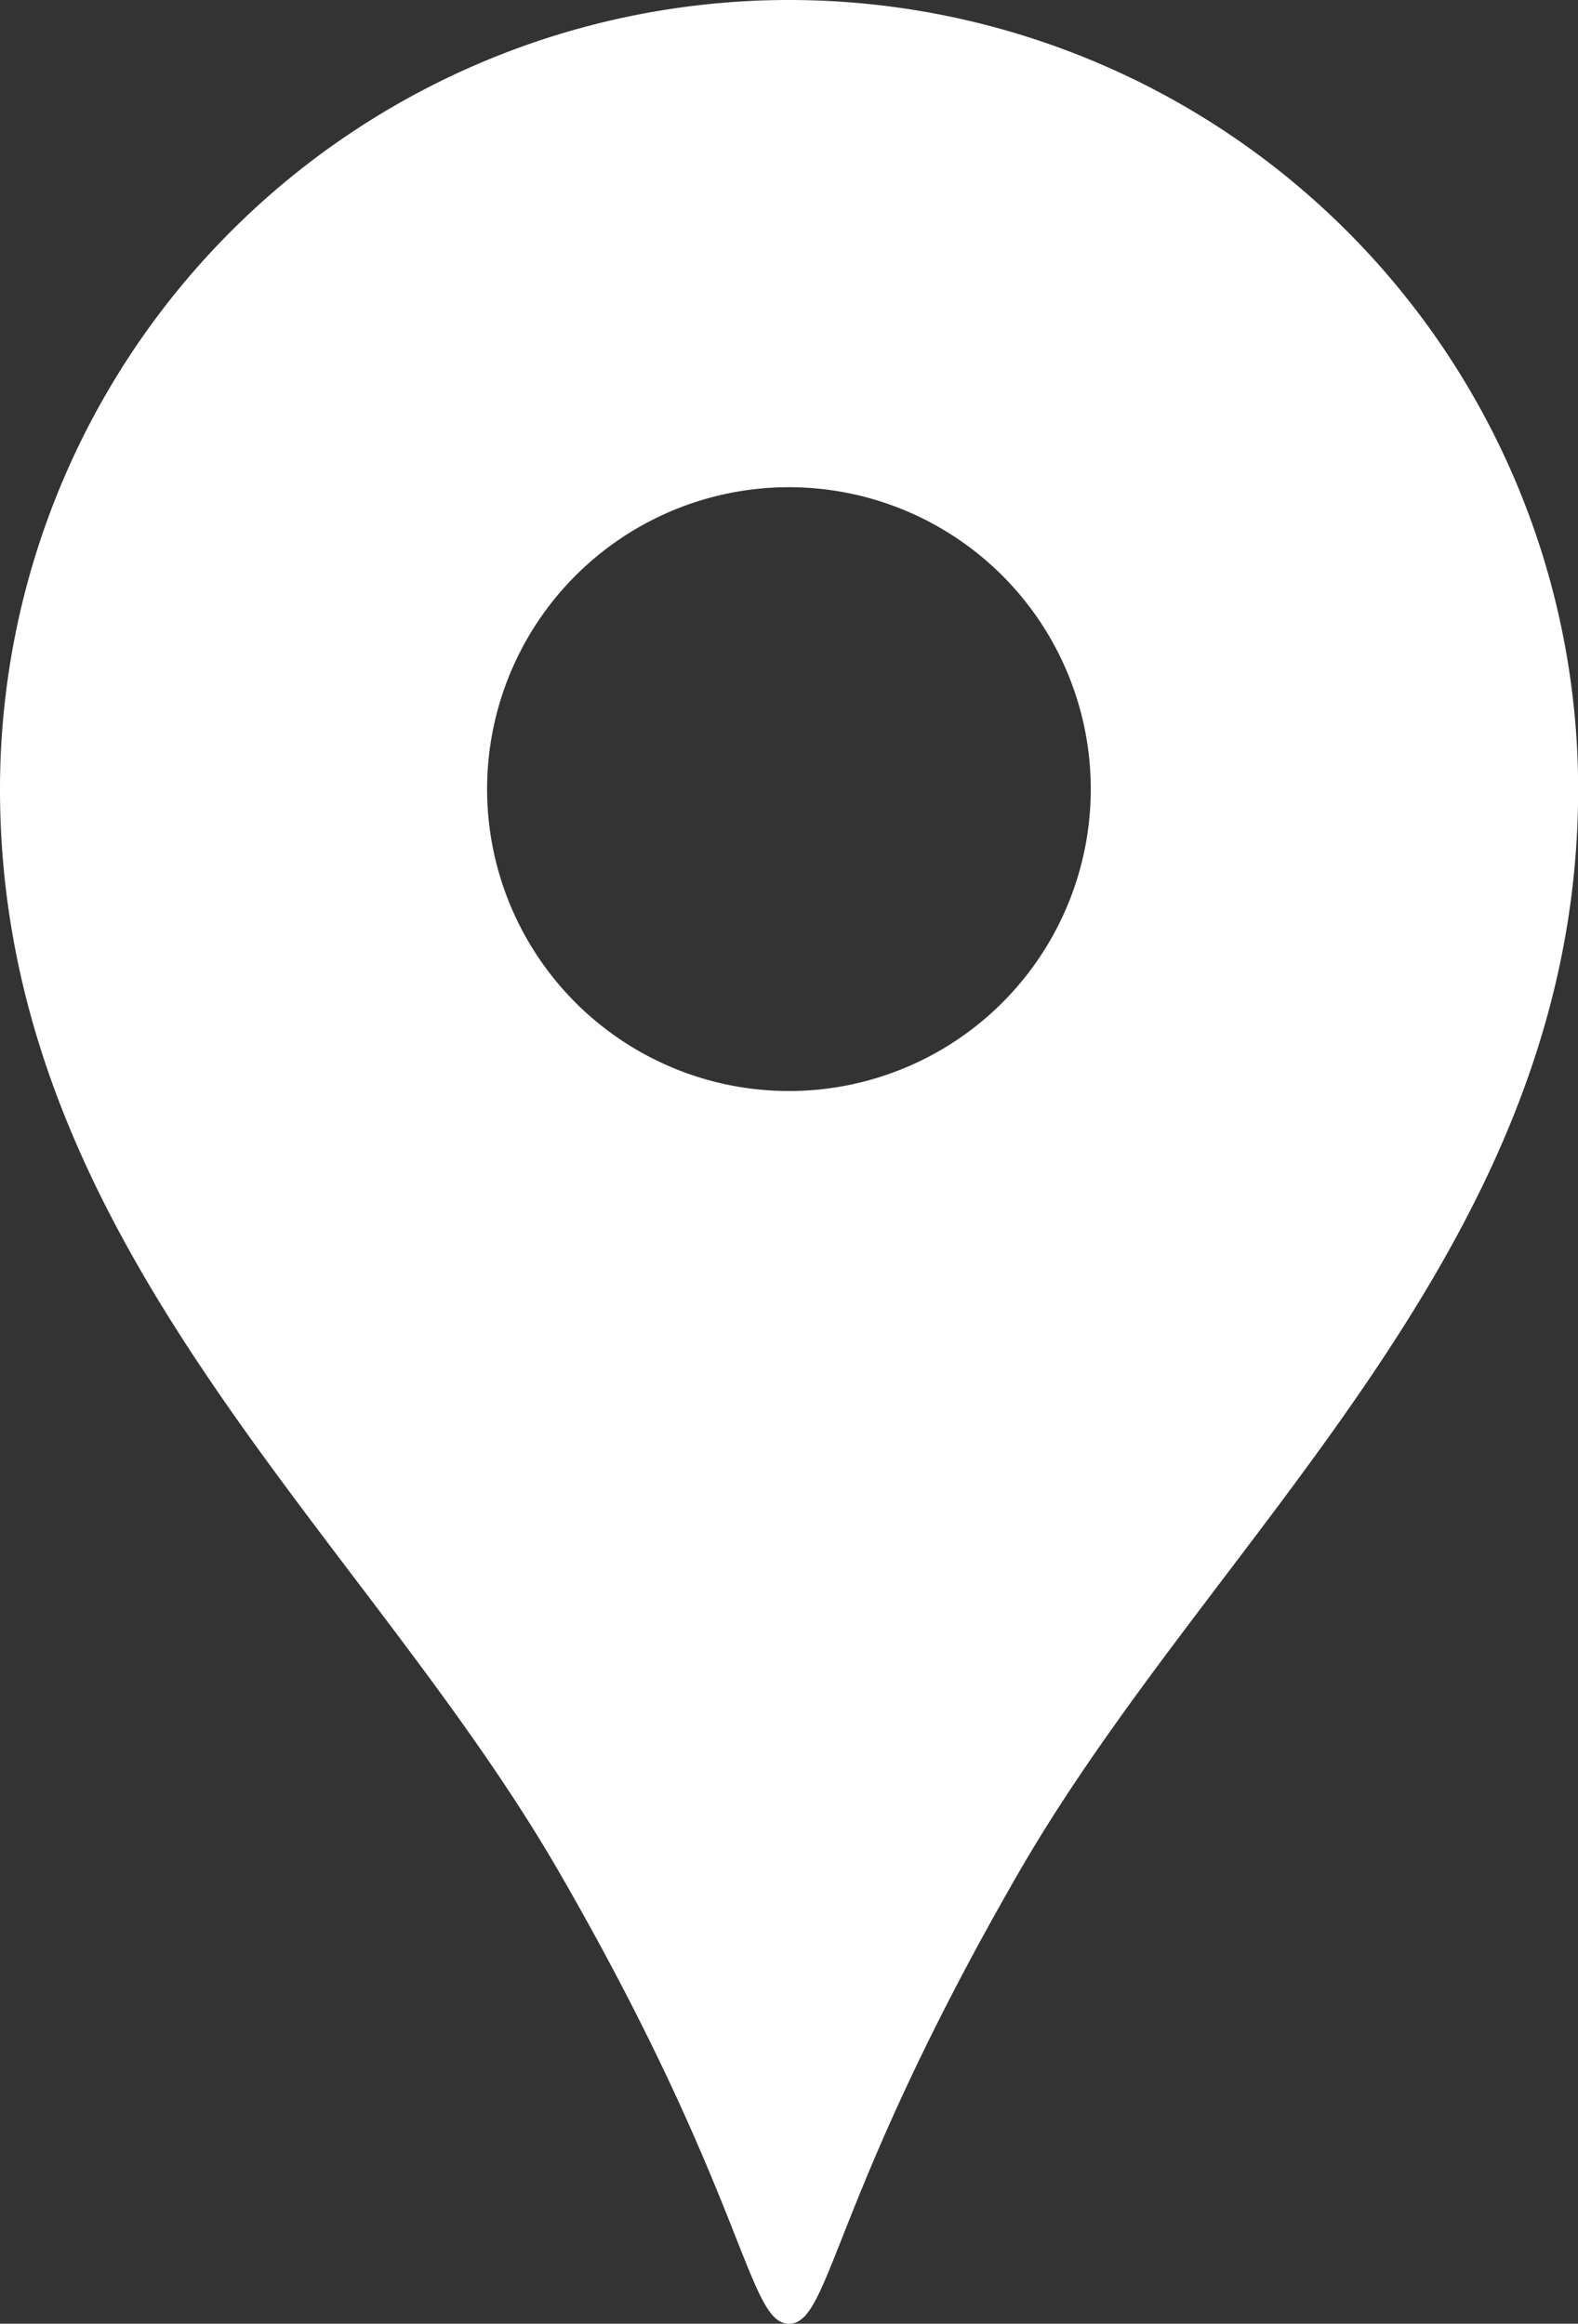
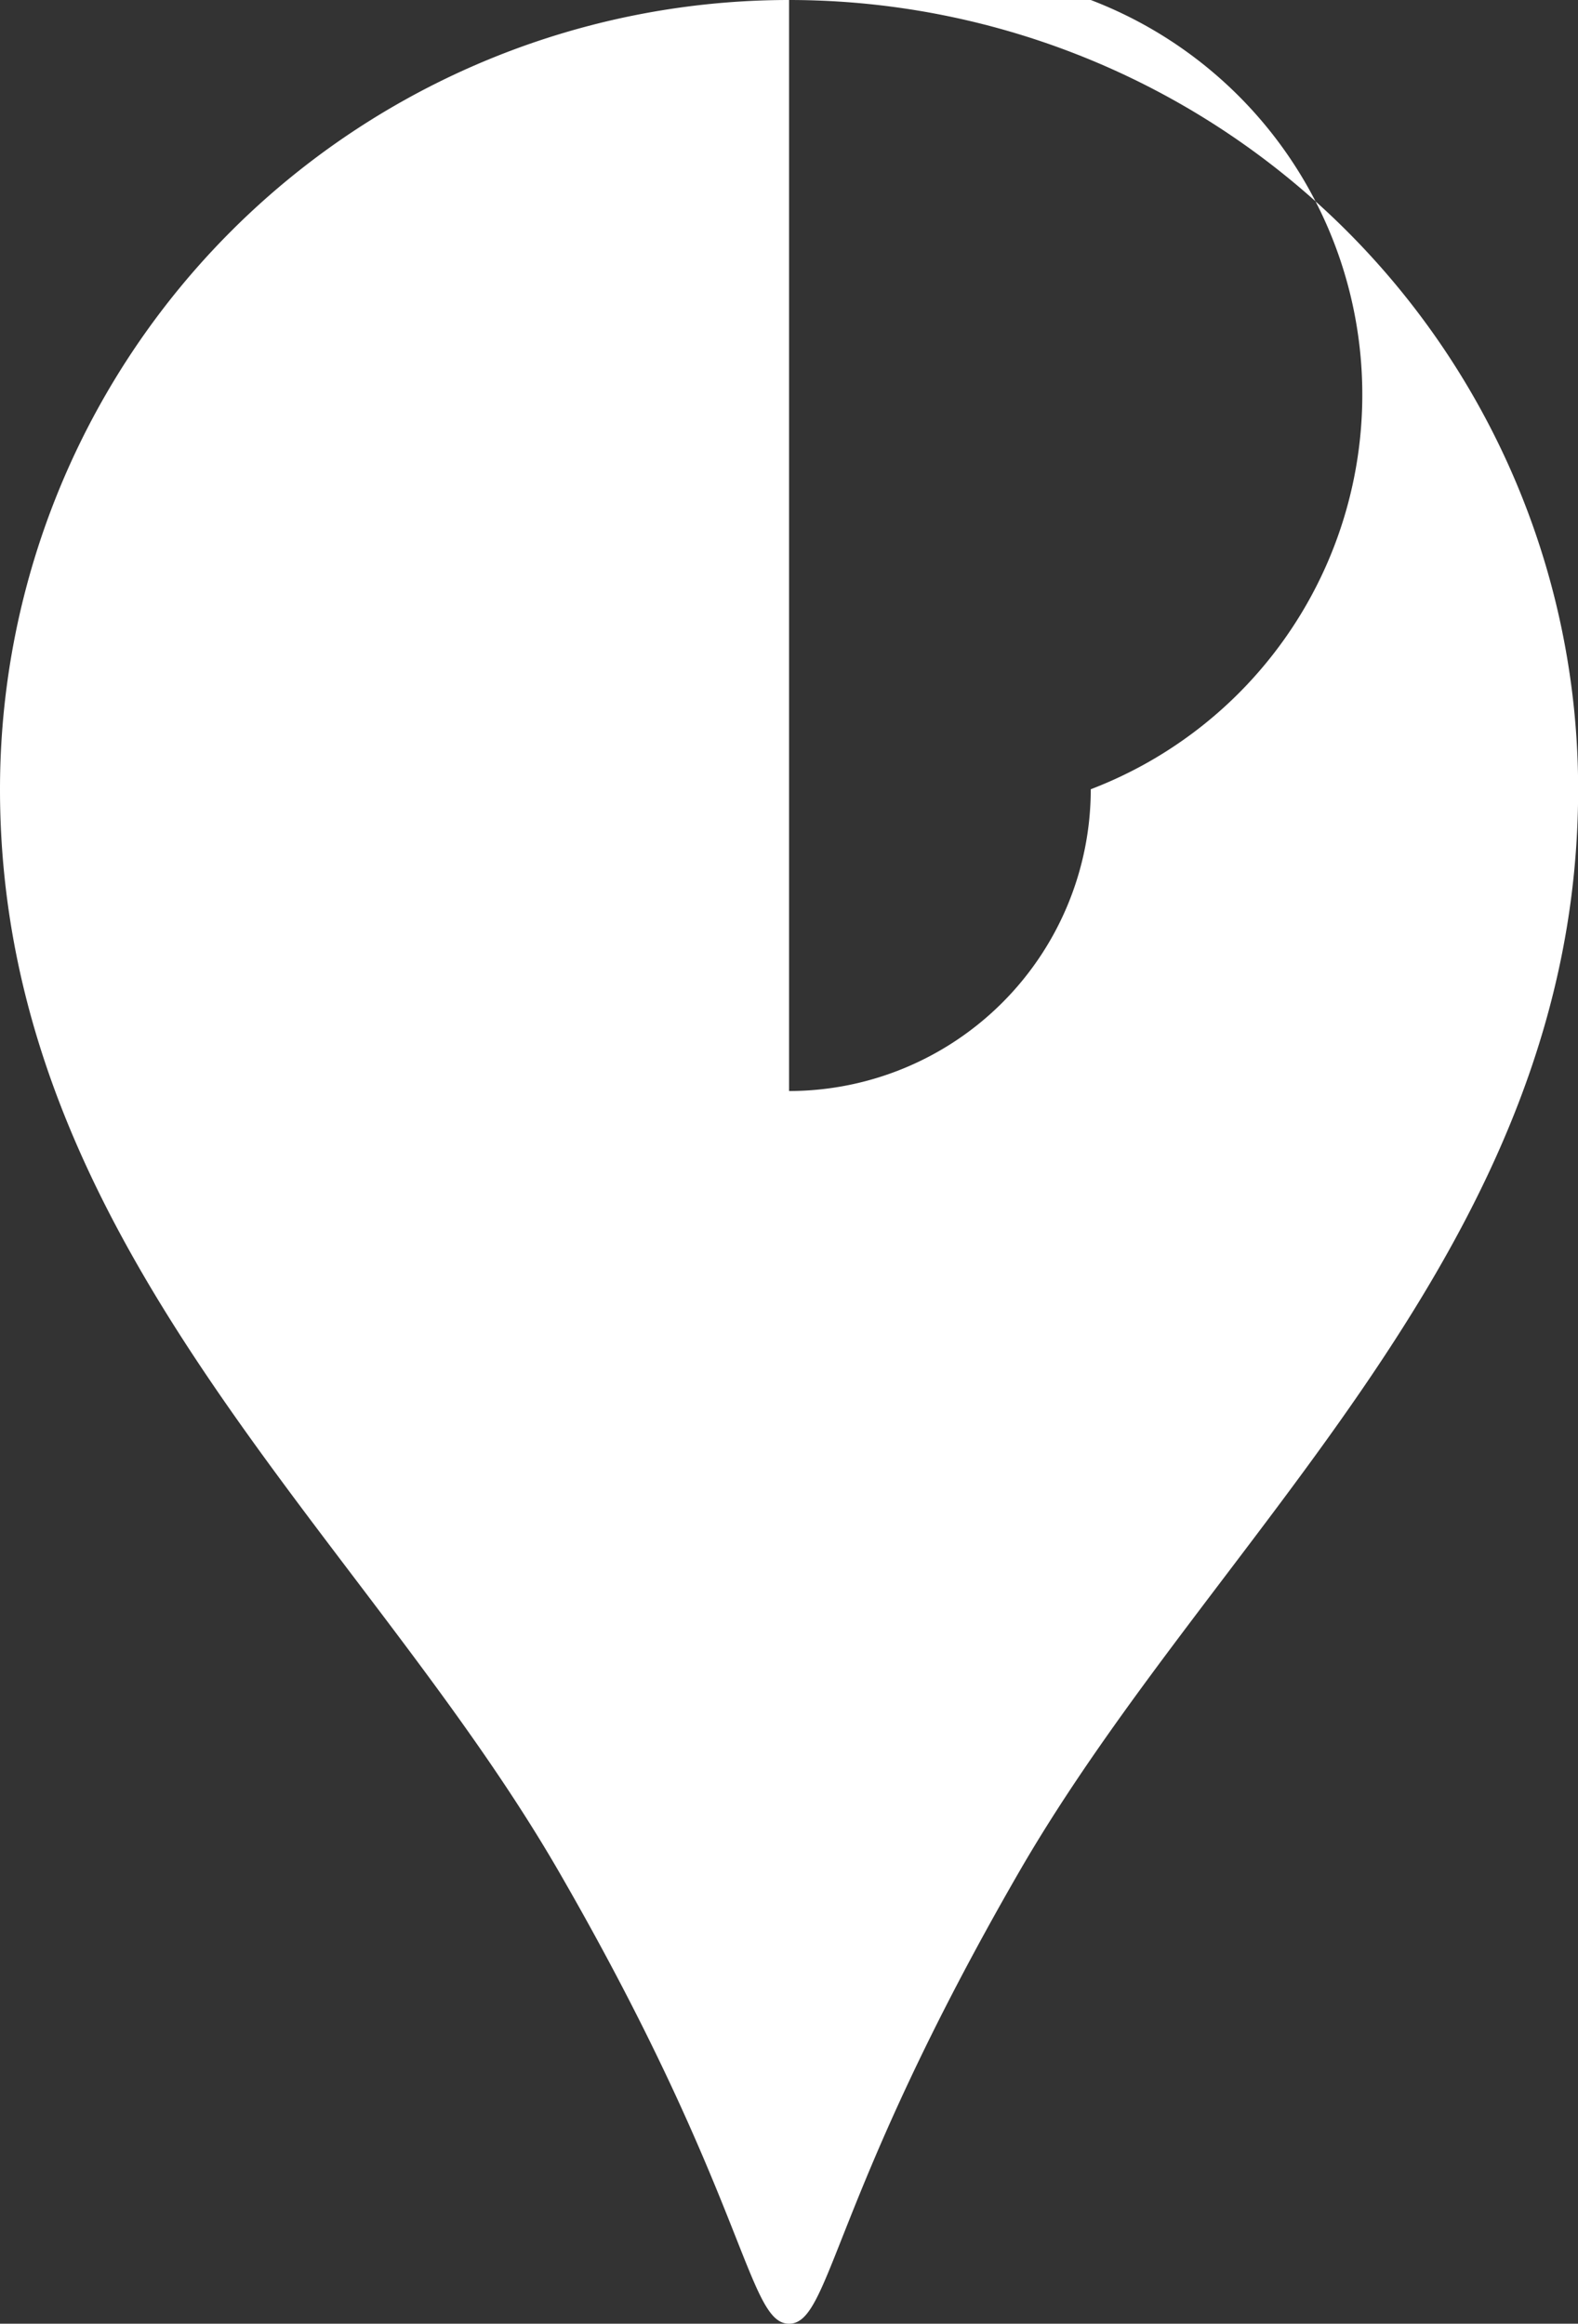
<svg xmlns="http://www.w3.org/2000/svg" width="11.899" height="17.518" viewBox="0 0 11.899 17.518">
  <rect x="0" y="0" width="11.899" height="17.518" fill="#333333" stroke="none" />
  <g id="icon__map" transform="translate(-82.109)">
-     <path id="パス_46188" data-name="パス 46188" d="M88.059,0a5.95,5.95,0,0,0-5.95,5.95c0,3.446,2.738,5.6,4.219,8.168,1.417,2.456,1.416,3.4,1.731,3.4s.314-.944,1.731-3.4c1.481-2.567,4.219-4.722,4.219-8.168A5.95,5.95,0,0,0,88.059,0Zm0,8.225A2.276,2.276,0,1,1,90.334,5.95,2.276,2.276,0,0,1,88.059,8.225Z" fill="#fff" />
+     <path id="パス_46188" data-name="パス 46188" d="M88.059,0a5.95,5.95,0,0,0-5.95,5.95c0,3.446,2.738,5.6,4.219,8.168,1.417,2.456,1.416,3.4,1.731,3.4s.314-.944,1.731-3.4c1.481-2.567,4.219-4.722,4.219-8.168A5.95,5.95,0,0,0,88.059,0ZA2.276,2.276,0,1,1,90.334,5.95,2.276,2.276,0,0,1,88.059,8.225Z" fill="#fff" />
  </g>
</svg>